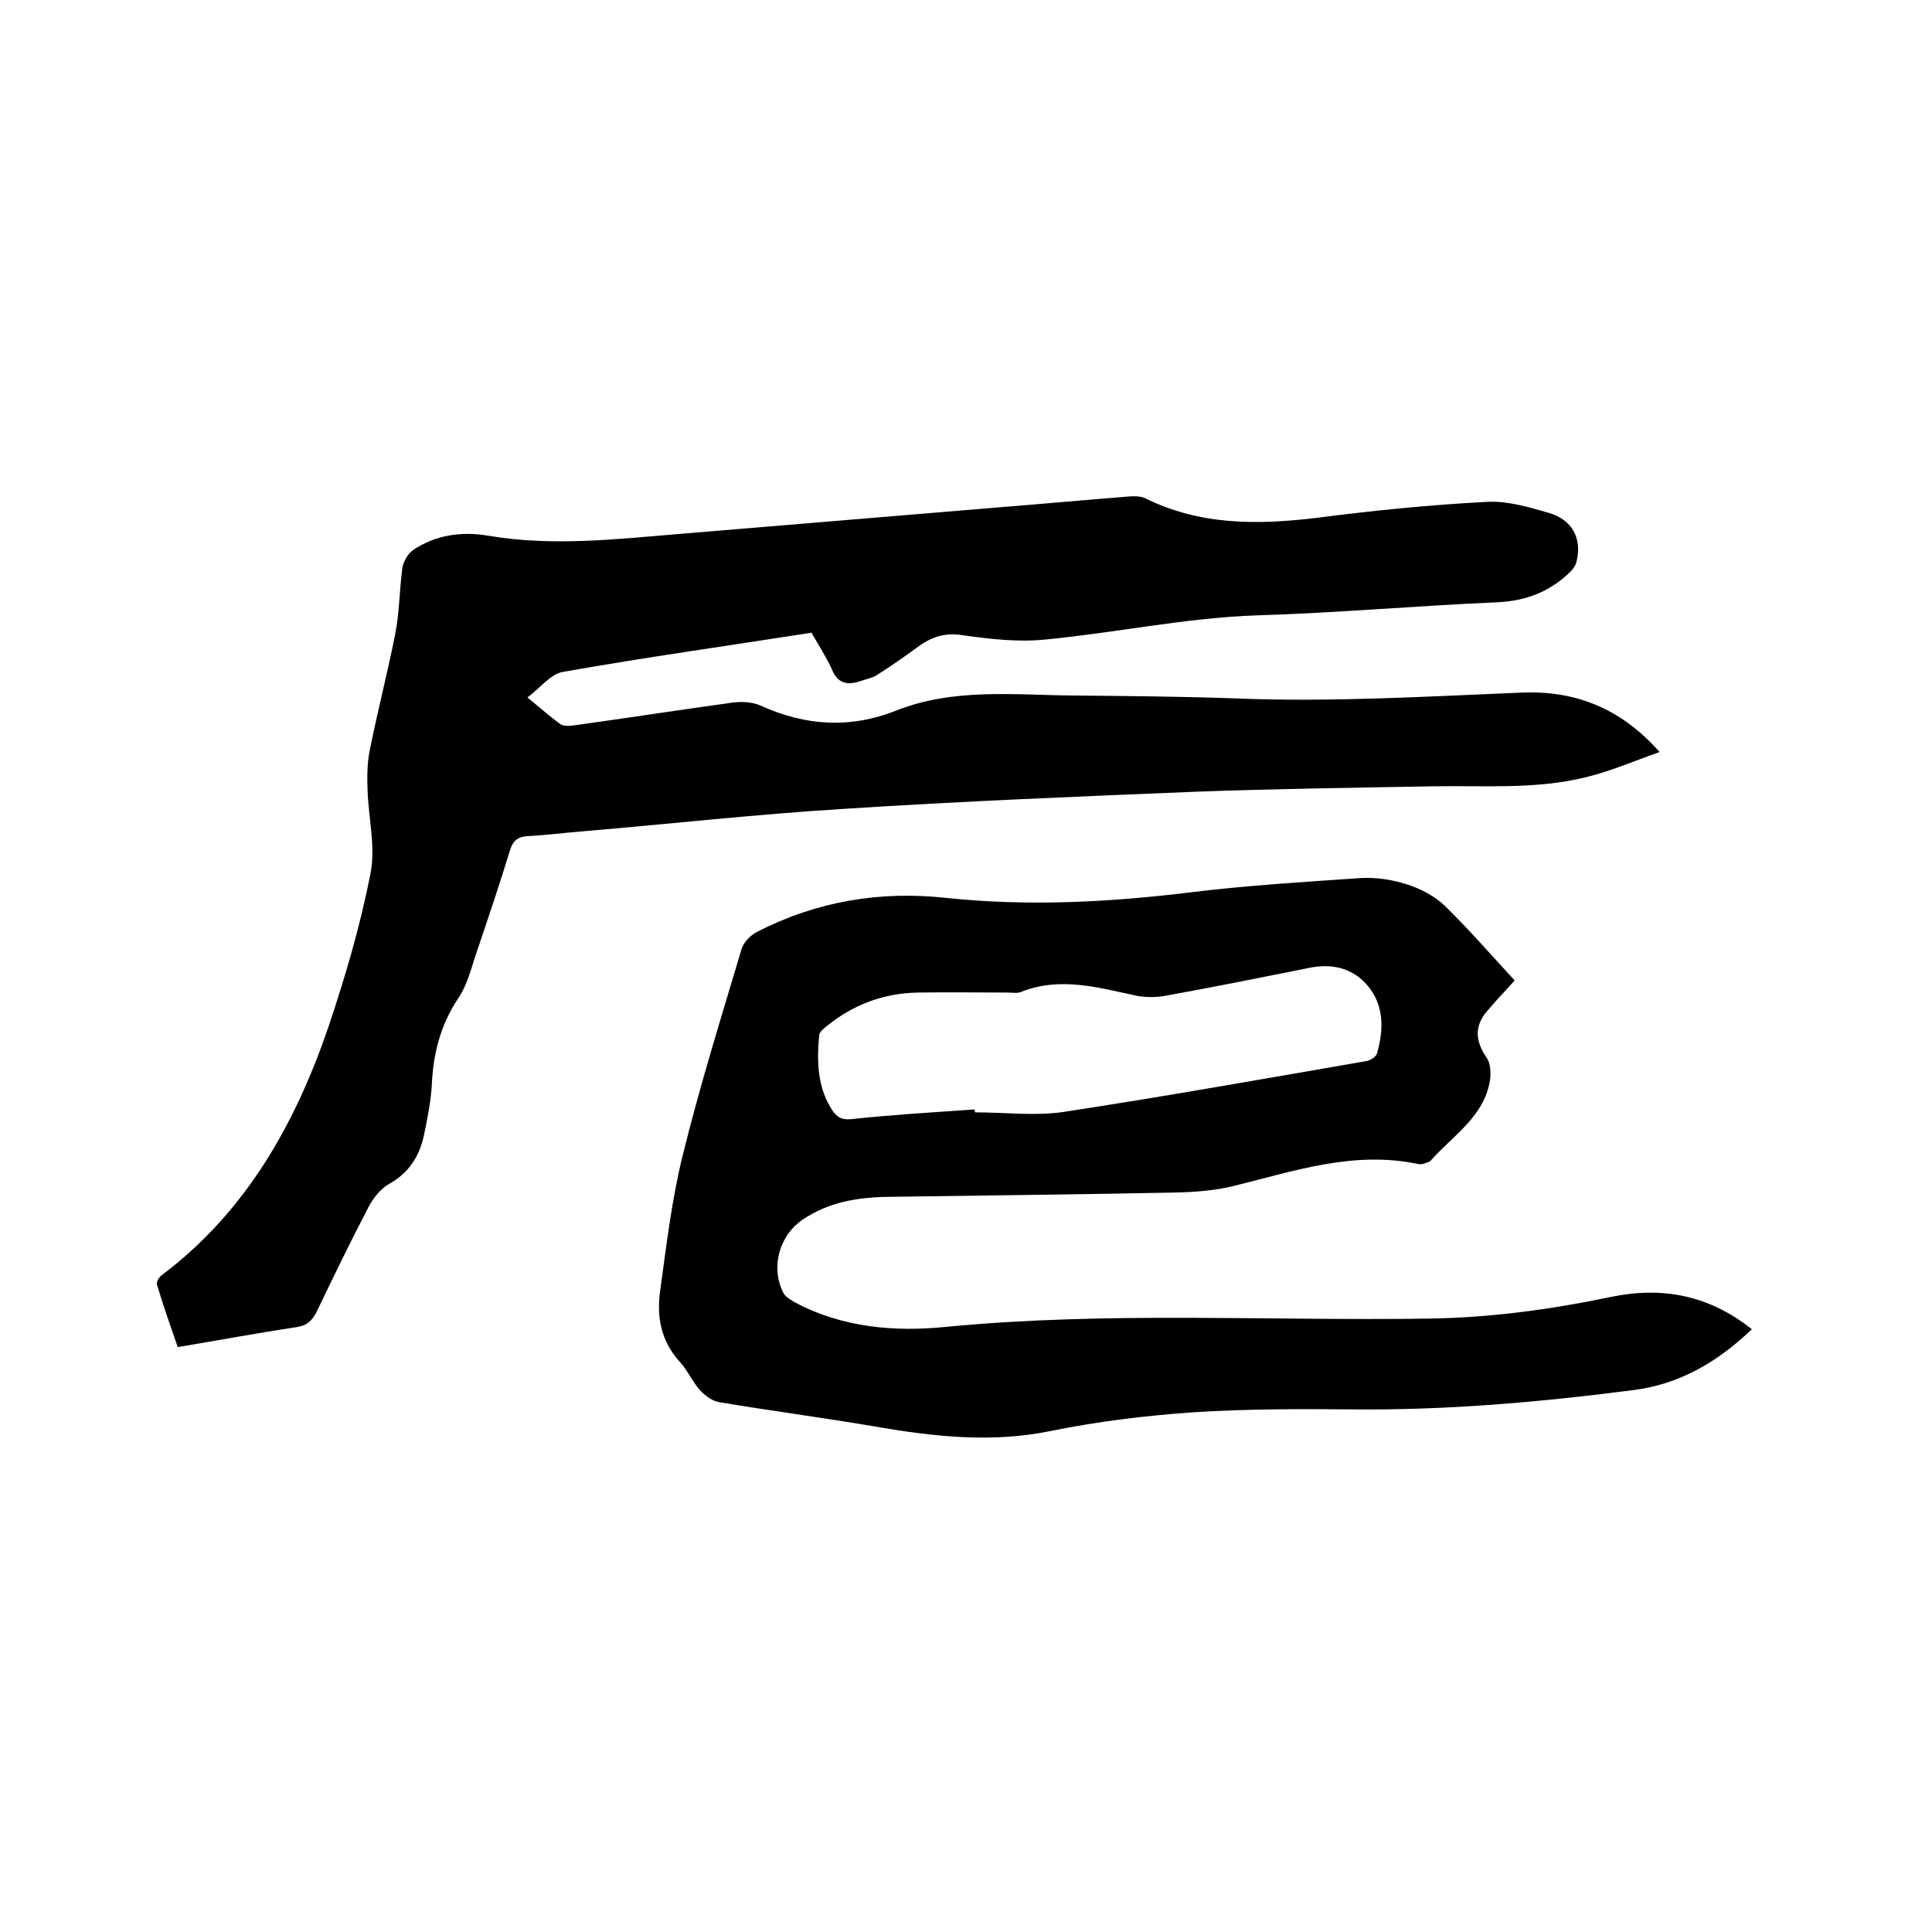
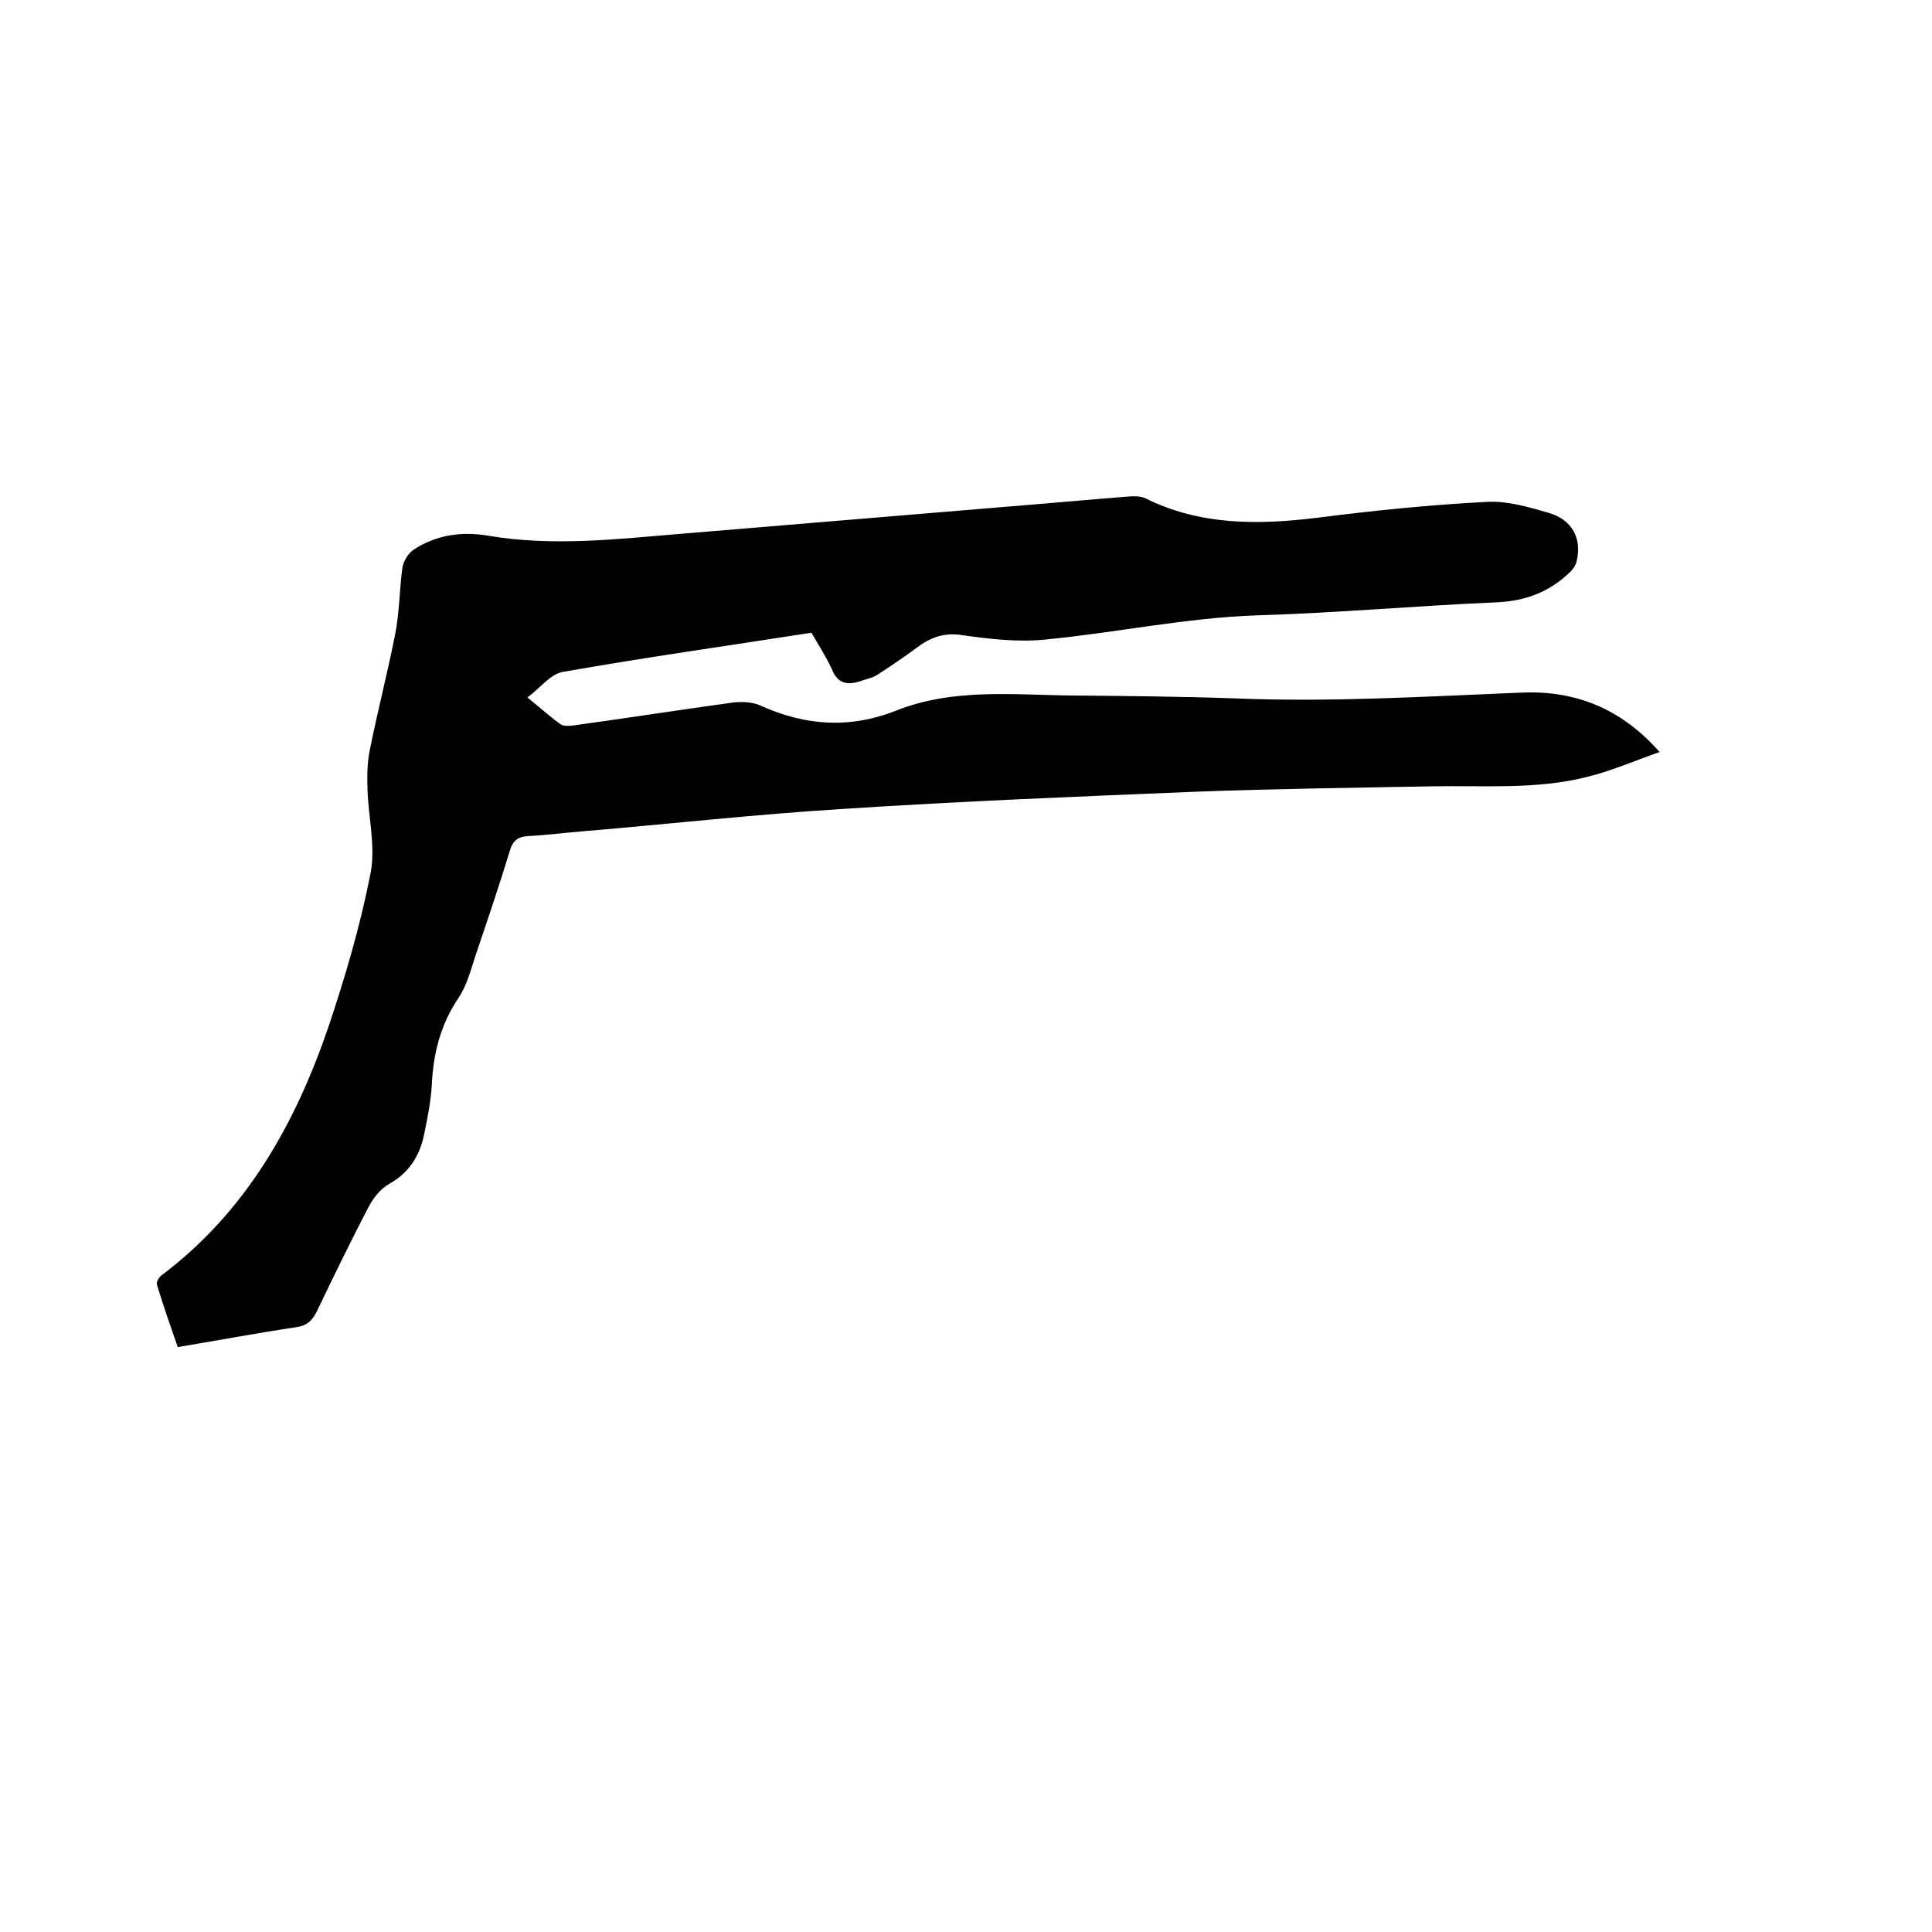
<svg xmlns="http://www.w3.org/2000/svg" enable-background="new 0 0 400 400" viewBox="0 0 400 400">
  <path d="m168 131c-17.3 2.7-34.4 5.1-51.4 8.1-2.6.4-4.7 3.3-7.4 5.3 2.7 2.2 4.7 4 6.8 5.5.6.5 1.8.4 2.7.3 10.9-1.5 21.8-3.2 32.7-4.7 2-.3 4.4-.2 6.1.6 9.3 4.2 18.5 4.8 28.1 1 11.9-4.7 24.4-3.2 36.7-3.1 11.2.1 22.4.2 33.6.6 19.7.8 39.3-.4 59-1.2 11-.5 20.6 3.1 28.7 12.3-5.4 1.9-10.2 4-15.2 5.2-10.5 2.6-21.2 1.7-31.9 1.9-16.2.3-32.3.5-48.5 1.1-24.6 1-49.3 2-73.8 3.6-17.8 1.1-35.6 3.1-53.4 4.6-3.8.3-7.6.8-11.4 1-2.1.1-3.2.9-3.8 2.9-2.1 6.9-4.4 13.7-6.7 20.5-1.2 3.4-2 7.1-3.9 10-3.8 5.6-5.3 11.6-5.6 18.1-.2 3.5-.9 6.9-1.6 10.3-.9 4.4-3.1 7.9-7.2 10.2-1.8 1-3.3 2.9-4.3 4.8-3.7 7.1-7.2 14.3-10.7 21.6-1 2-2.1 3-4.4 3.3-8 1.2-16 2.7-24.4 4.1-1.5-4.3-3-8.6-4.3-12.9-.2-.5.4-1.6 1-2 17.4-13.1 27.6-31.2 34.5-51.4 3.5-10.4 6.6-21 8.7-31.7 1.1-5.5-.4-11.5-.6-17.2-.1-2.7-.1-5.5.4-8.1 1.6-8.1 3.7-16.1 5.3-24.2.9-4.5.9-9.3 1.5-13.8.2-1.3 1.1-2.9 2.2-3.7 4.7-3.2 10.2-3.9 15.5-3 13.5 2.3 26.8.7 40.2-.4 22-1.8 44.1-3.7 66.1-5.5 8.8-.7 17.5-1.5 26.3-2.2 1.1-.1 2.4-.1 3.4.3 11.4 5.7 23.4 5.6 35.7 4.1 11.7-1.5 23.5-2.7 35.3-3.3 4.2-.2 8.6 1.1 12.7 2.3 4.8 1.4 6.9 5.3 5.7 10.1-.2.8-.7 1.5-1.3 2.1-4.2 4.1-9.1 6-15.1 6.3-16.6.7-33.1 2.2-49.7 2.7-14.8.5-29.2 3.6-43.8 5-5.7.6-11.6-.1-17.3-.9-3.8-.6-6.6.5-9.4 2.6-2.7 2-5.5 3.9-8.3 5.7-1 .6-2.2.8-3.3 1.2-2.7.9-4.8.6-6-2.5-1.2-2.6-2.7-4.9-4.2-7.5z" />
-   <path d="m313.6 203c-2.1 2.3-3.9 4.2-5.6 6.2-2.8 3.2-2.6 6.3-.2 9.8.8 1.1.9 3.1.7 4.6-1.2 7.6-7.7 11.5-12.3 16.7-.4.4-1.1.5-1.7.7-.3.1-.6 0-.9 0-13.2-2.8-25.5 1.4-38 4.5-4 1-8.1 1.3-12.2 1.4-19.9.4-39.8.6-59.7.9-6.2.1-12.2 1.1-17.5 4.7-4.9 3.3-6.7 9.9-4 15.2.4.8 1.5 1.4 2.3 1.9 9.9 5.3 20.8 6.2 31.5 5.1 33.3-3.2 66.6-1.2 99.9-1.7 12.8-.2 25.3-1.9 37.7-4.5 10.7-2.2 20.3-.3 29.1 6.7-7.1 6.8-15 11.4-24.5 12.6-19.3 2.5-38.7 4.2-58.2 4-11-.1-22-.1-33 .6-9.9.7-19.8 1.9-29.6 3.9-12.3 2.5-24.4 1.1-36.5-1-10.6-1.8-21.3-3.2-32-5-1.4-.2-3-1.4-4-2.5-1.6-1.8-2.6-4.2-4.2-5.9-3.9-4.3-4.8-9.4-4-14.8 1.3-9.4 2.4-18.9 4.7-28.1 3.5-14.2 7.9-28.3 12.1-42.4.4-1.5 1.9-3 3.3-3.7 12.3-6.3 25.4-8.5 39.1-7 17 1.8 34 .9 51-1.2 11.5-1.4 23.1-2.1 34.7-2.9 3.2-.2 6.6.3 9.7 1.3 2.8.9 5.7 2.4 7.8 4.4 5.1 5 9.7 10.3 14.5 15.5zm-111.8 26.7c0 .2 0 .4.1.6 6.1 0 12.4.8 18.4-.1 20.9-3.2 41.7-6.9 62.5-10.5.9-.1 2.1-.9 2.3-1.6 1.4-5 1.5-10-2-14.1-3.1-3.6-7.4-4.6-12.1-3.6-10 2-19.9 4-29.9 5.8-1.8.3-3.8.3-5.6 0-8-1.7-16-4.1-24.2-.8-.7.3-1.7.1-2.5.1-6.2 0-12.5-.1-18.7 0-7.1.1-13.5 2.5-19 7-.6.5-1.5 1.2-1.5 1.9-.5 5.4-.4 10.8 2.8 15.6 1 1.4 2 1.9 3.9 1.7 8.4-.9 16.9-1.4 25.5-2z" />
</svg>